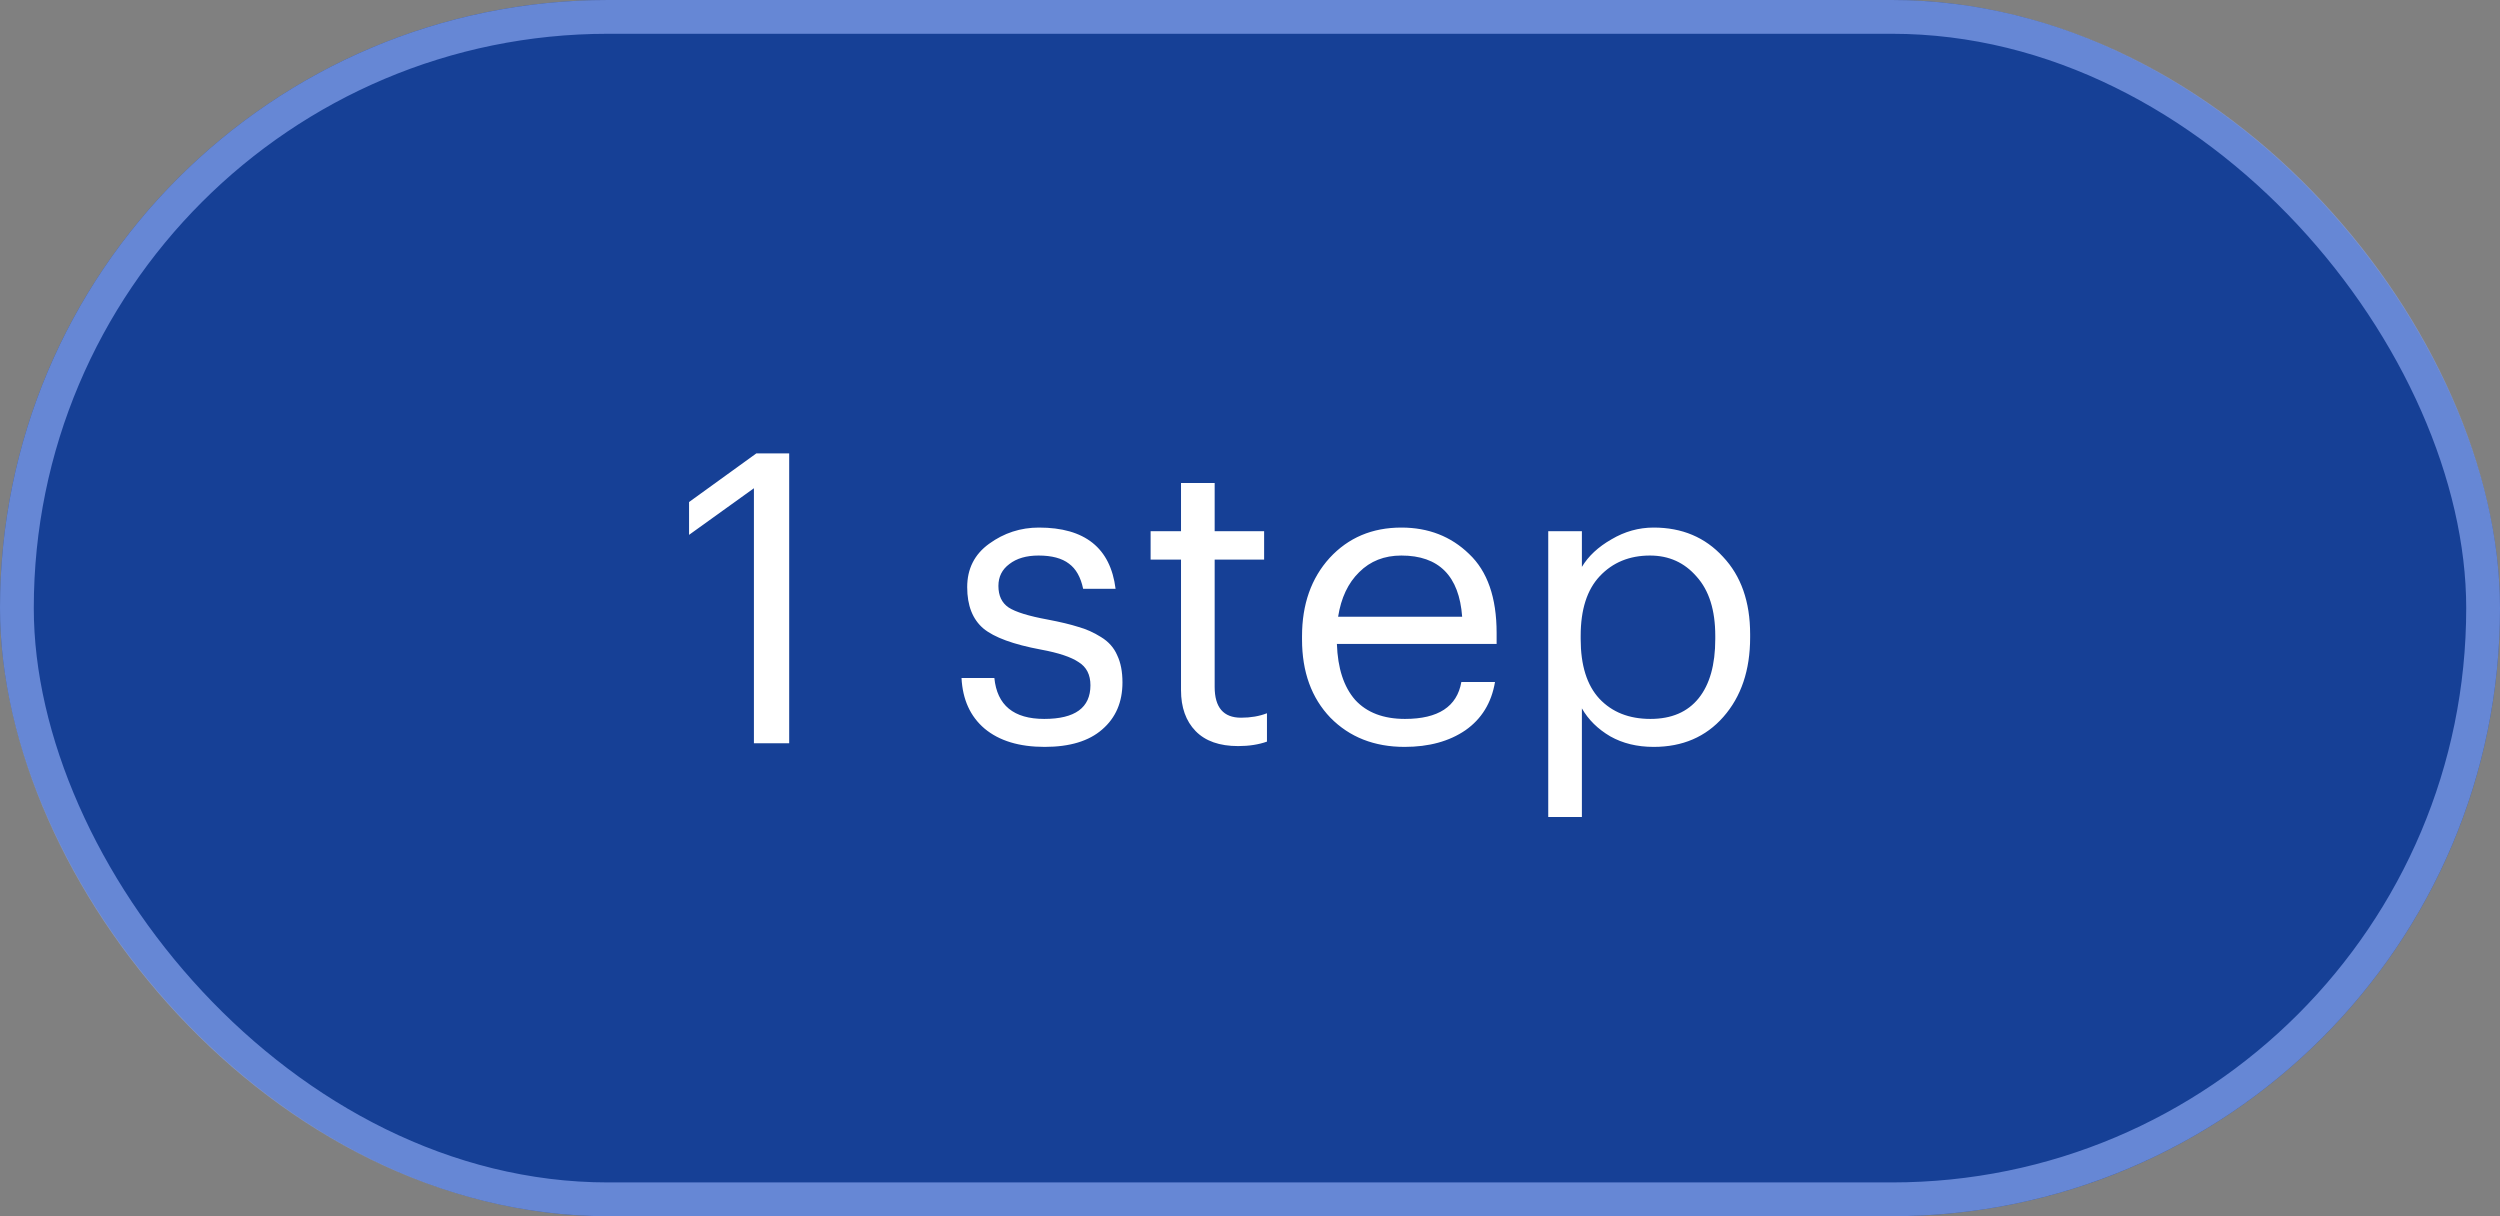
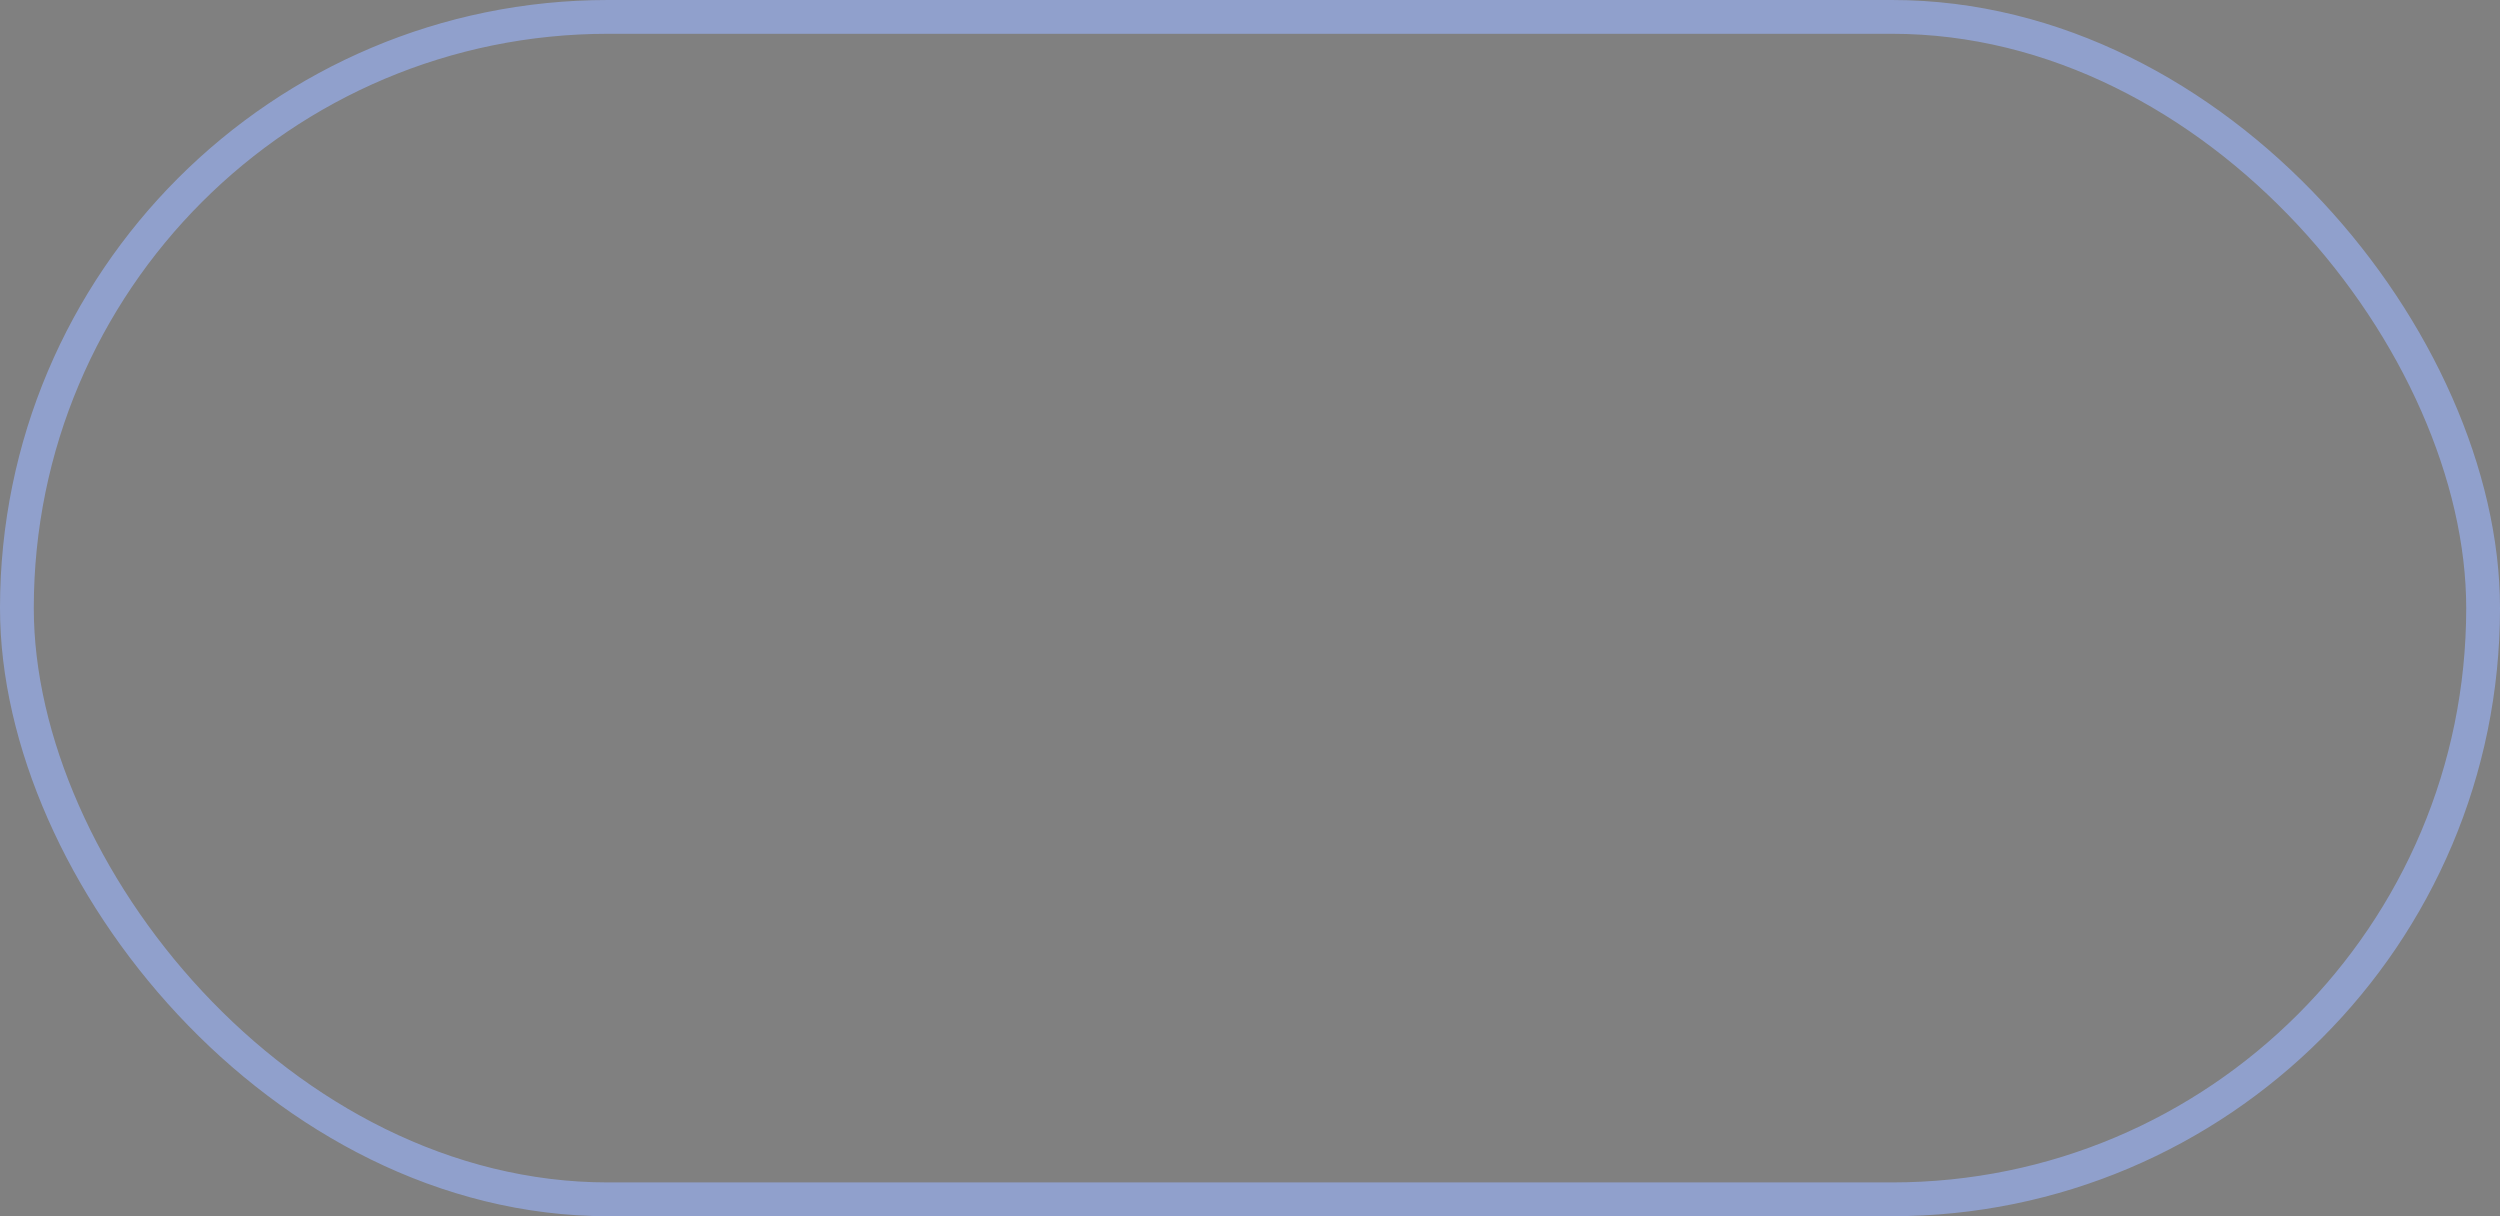
<svg xmlns="http://www.w3.org/2000/svg" width="74" height="36" viewBox="0 0 74 36" fill="none">
  <rect x="0" y="0" width="74" height="36" fill="#808080" stroke="none" />
-   <rect width="74" height="36" rx="18" fill="#164096" />
  <rect x="0.5" y="0.5" width="73" height="35" rx="17.5" stroke="#9CB6FF" stroke-opacity="0.6" />
-   <path d="M22.316 22V14.452L20.396 15.832V14.86L22.388 13.42H23.36V22H22.316ZM30.921 22.108C30.169 22.108 29.577 21.928 29.145 21.568C28.721 21.208 28.493 20.708 28.461 20.068H29.433C29.513 20.876 30.005 21.28 30.909 21.28C31.821 21.28 32.277 20.948 32.277 20.284C32.277 19.972 32.161 19.744 31.929 19.6C31.705 19.448 31.333 19.324 30.813 19.228C29.997 19.076 29.429 18.868 29.109 18.604C28.789 18.332 28.629 17.924 28.629 17.38C28.629 16.836 28.845 16.408 29.277 16.096C29.717 15.776 30.209 15.616 30.753 15.616C32.113 15.616 32.869 16.22 33.021 17.428H32.061C31.989 17.084 31.849 16.836 31.641 16.684C31.433 16.524 31.133 16.444 30.741 16.444C30.381 16.444 30.093 16.528 29.877 16.696C29.661 16.856 29.553 17.072 29.553 17.344C29.553 17.632 29.653 17.844 29.853 17.98C30.061 18.116 30.449 18.236 31.017 18.34C31.393 18.412 31.693 18.484 31.917 18.556C32.149 18.62 32.373 18.72 32.589 18.856C32.813 18.992 32.973 19.172 33.069 19.396C33.173 19.612 33.225 19.88 33.225 20.2C33.225 20.784 33.025 21.248 32.625 21.592C32.233 21.936 31.665 22.108 30.921 22.108ZM36.65 22.084C36.098 22.084 35.678 21.936 35.39 21.64C35.102 21.344 34.958 20.94 34.958 20.428V16.564H34.058V15.724H34.958V14.296H35.954V15.724H37.418V16.564H35.954V20.332C35.954 20.94 36.214 21.244 36.734 21.244C37.022 21.244 37.278 21.2 37.502 21.112V21.952C37.254 22.04 36.97 22.084 36.65 22.084ZM41.576 22.108C40.68 22.108 39.948 21.82 39.38 21.244C38.82 20.66 38.54 19.888 38.54 18.928V18.832C38.54 17.888 38.812 17.116 39.356 16.516C39.908 15.916 40.616 15.616 41.48 15.616C42.28 15.616 42.948 15.876 43.484 16.396C44.028 16.908 44.3 17.688 44.3 18.736V19.06H39.572C39.596 19.78 39.776 20.332 40.112 20.716C40.456 21.092 40.948 21.28 41.588 21.28C42.572 21.28 43.128 20.916 43.256 20.188H44.252C44.148 20.804 43.856 21.28 43.376 21.616C42.896 21.944 42.296 22.108 41.576 22.108ZM39.608 18.256H43.28C43.192 17.048 42.592 16.444 41.48 16.444C40.976 16.444 40.56 16.608 40.232 16.936C39.904 17.256 39.696 17.696 39.608 18.256ZM45.828 24.184V15.724H46.824V16.78C47.016 16.46 47.308 16.188 47.7 15.964C48.092 15.732 48.508 15.616 48.948 15.616C49.788 15.616 50.472 15.904 51 16.48C51.536 17.048 51.804 17.812 51.804 18.772V18.868C51.804 19.836 51.54 20.62 51.012 21.22C50.492 21.812 49.804 22.108 48.948 22.108C48.46 22.108 48.032 22.004 47.664 21.796C47.296 21.58 47.016 21.304 46.824 20.968V24.184H45.828ZM48.852 21.28C49.476 21.28 49.952 21.076 50.28 20.668C50.608 20.26 50.772 19.676 50.772 18.916V18.82C50.772 18.06 50.588 17.476 50.22 17.068C49.86 16.652 49.4 16.444 48.84 16.444C48.232 16.444 47.736 16.648 47.352 17.056C46.976 17.456 46.788 18.044 46.788 18.82V18.916C46.788 19.692 46.972 20.28 47.34 20.68C47.716 21.08 48.22 21.28 48.852 21.28Z" fill="white" />
</svg>